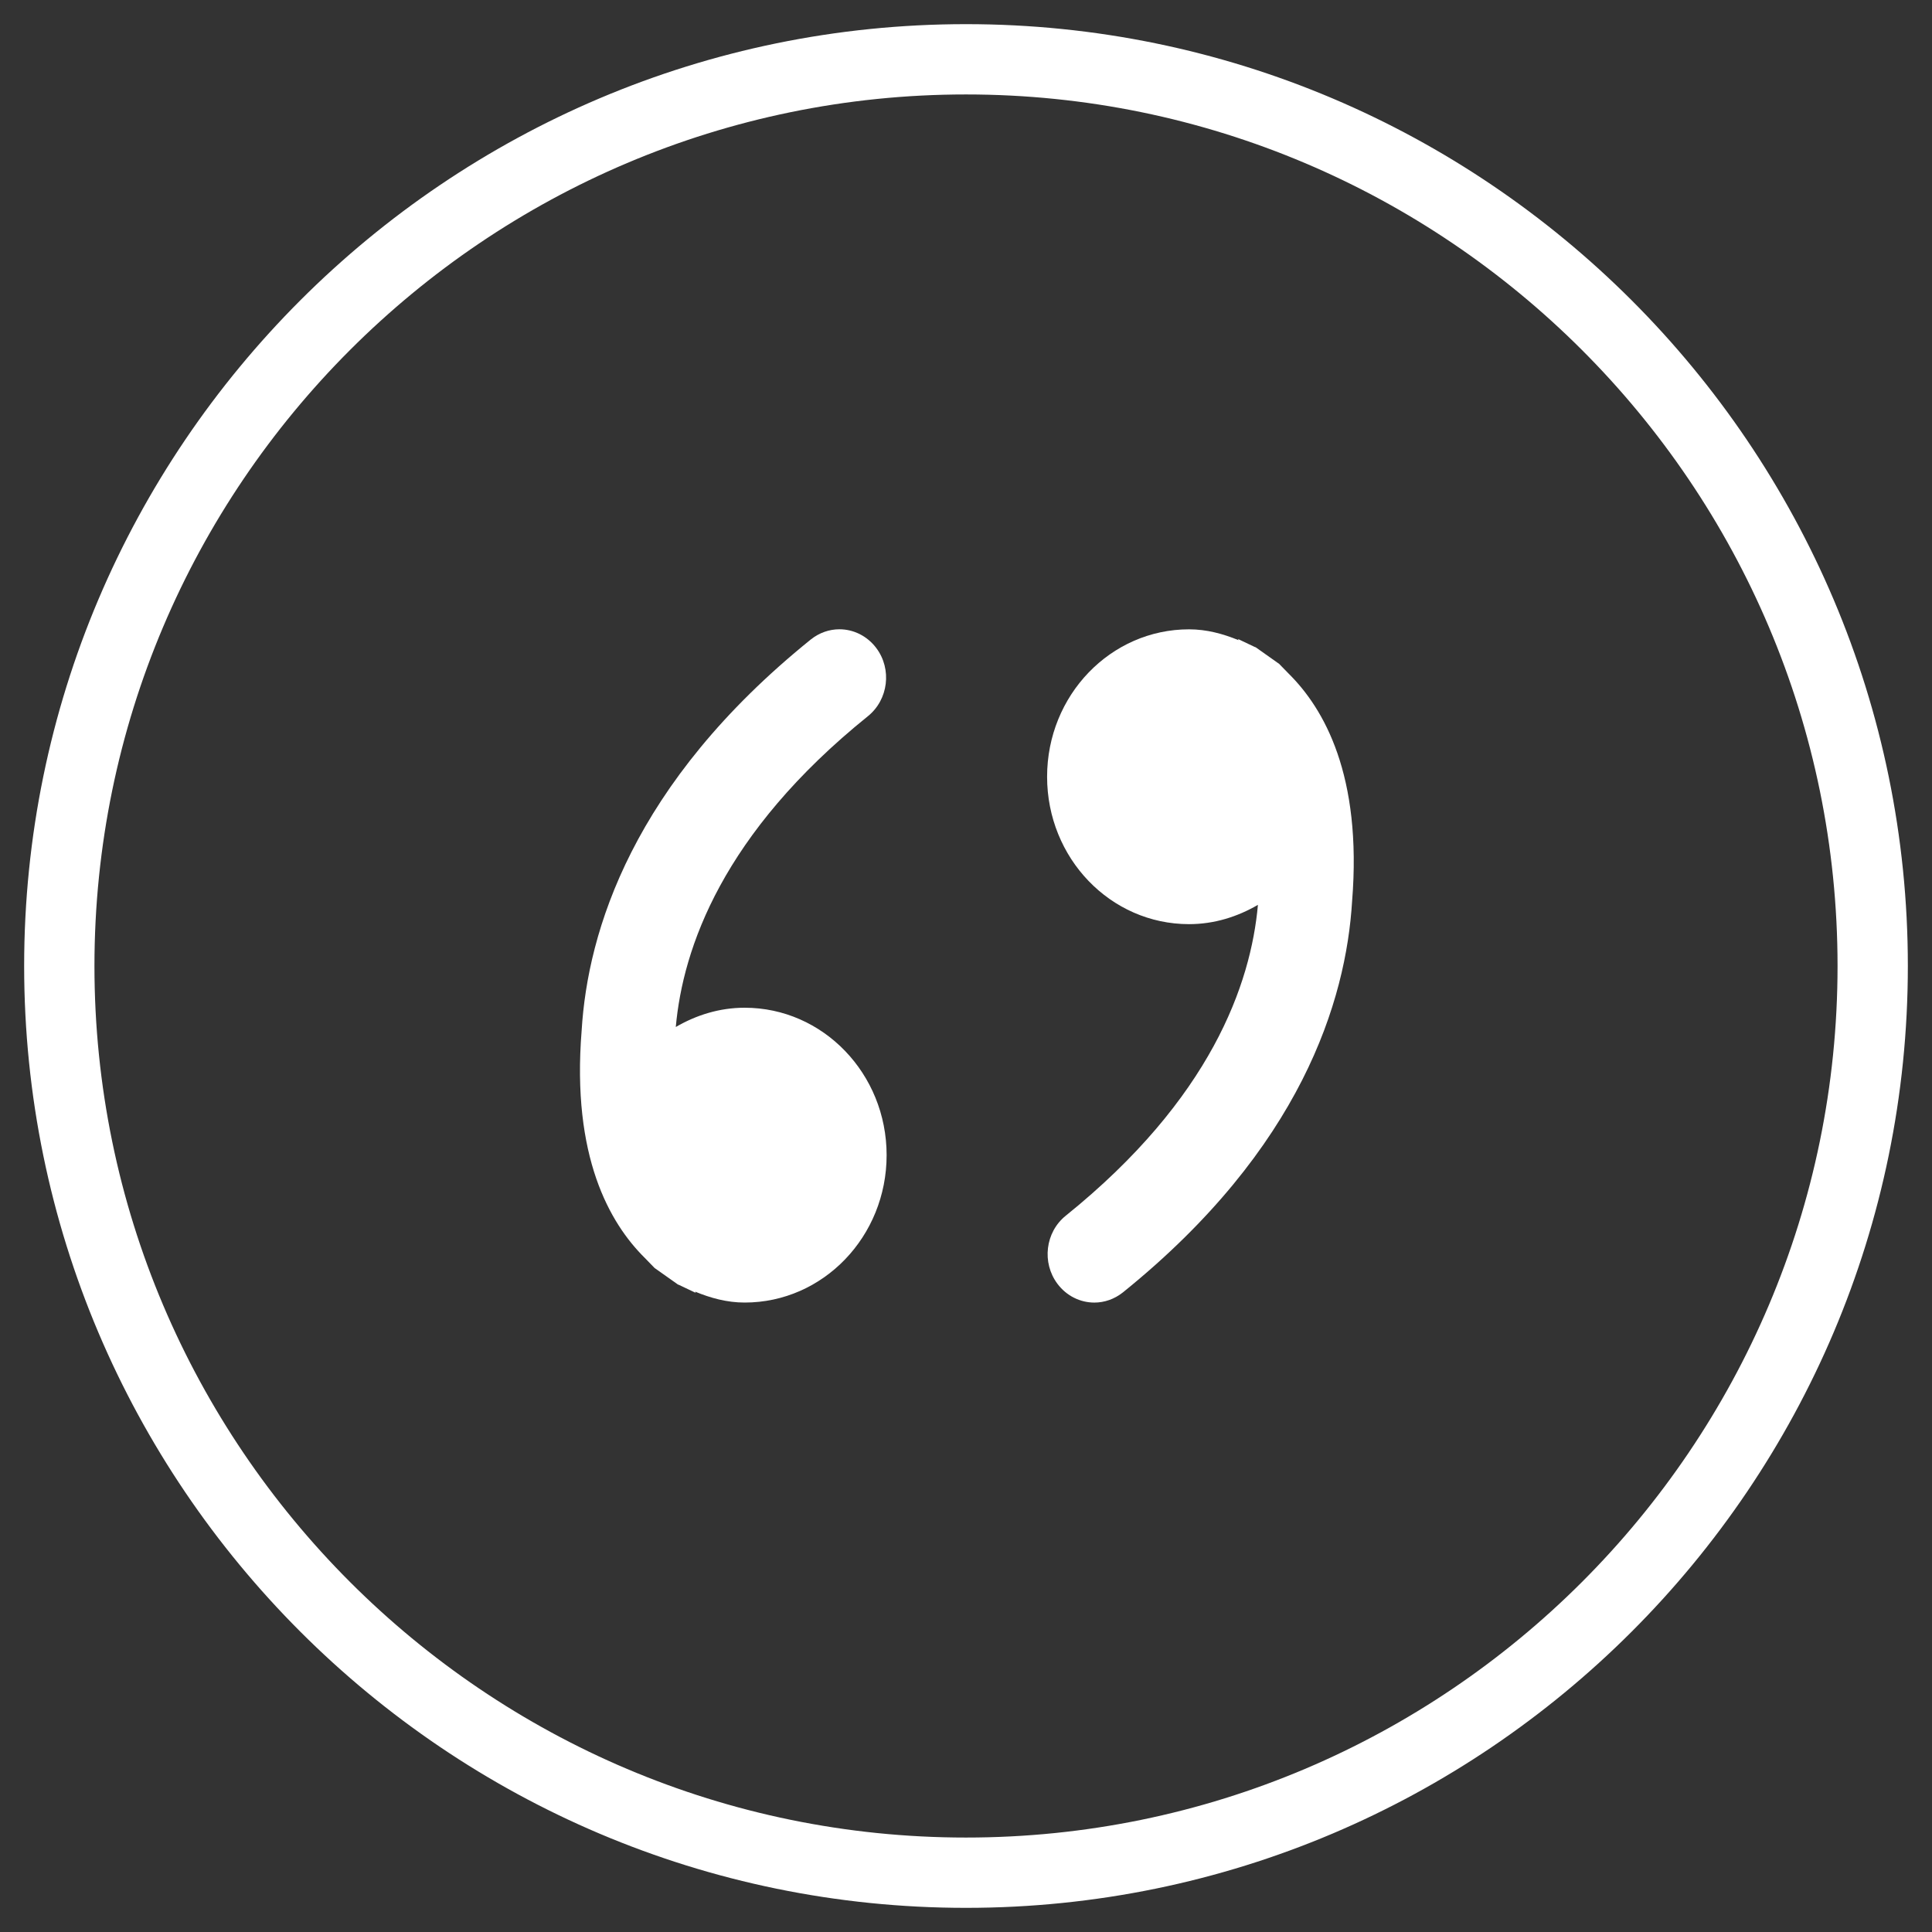
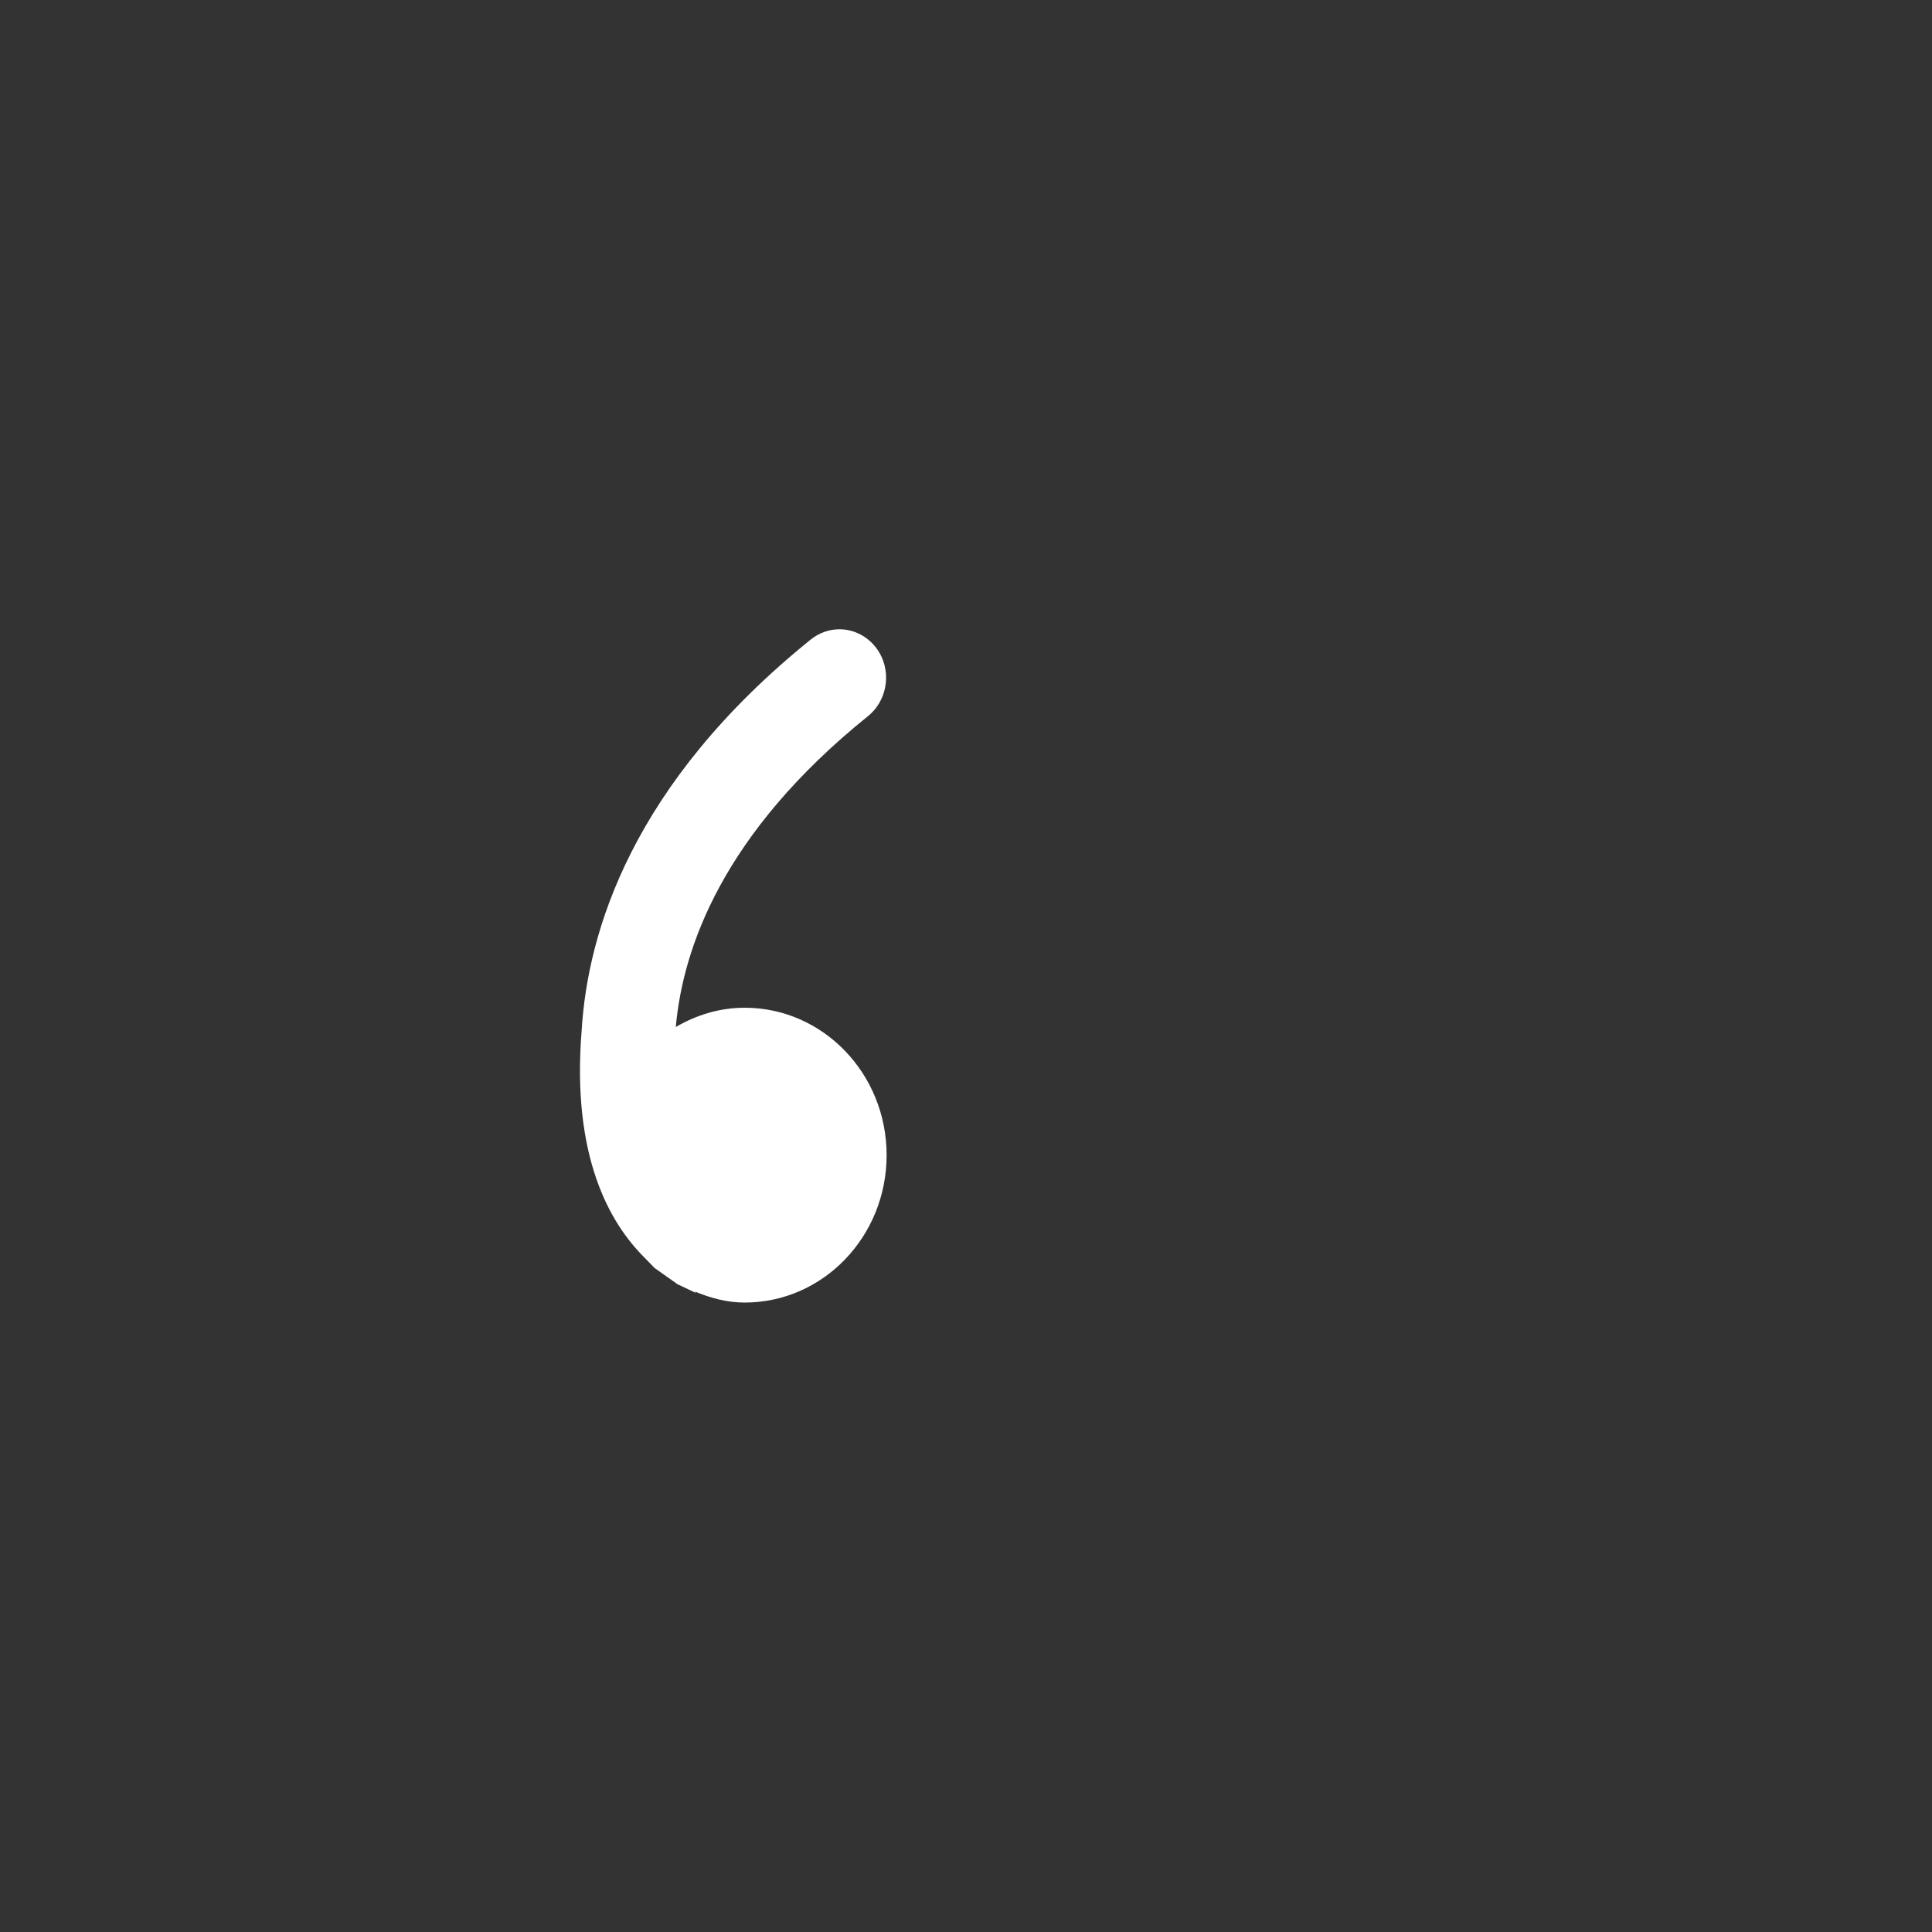
<svg xmlns="http://www.w3.org/2000/svg" version="1.1" id="Calque_1" x="0px" y="0px" width="80px" height="80px" viewBox="0 0 80 80" enable-background="new 0 0 80 80" xml:space="preserve">
  <rect x="0" y="0" width="80" height="80" fill="#333333" stroke="none" />
  <g>
-     <path fill="#FFFFFF" d="M40,79C18.495,79,1,61.504,1,40C1,18.495,18.495,1,40,1c21.504,0,39,17.495,39,39   C79,61.504,61.504,79,40,79z M40,3.911C20.101,3.911,3.911,20.101,3.911,40S20.101,76.089,40,76.089   c19.898,0,36.089-16.189,36.089-36.089S59.898,3.911,40,3.911z" />
    <path fill="#FFFFFF" d="M27.105,52.505l0.93,0.658l0.032,0.023l0.061,0.025l0.678,0.322l-0.021-0.048   c0.643,0.264,1.316,0.451,2.051,0.451c3.247,0,5.877-2.733,5.877-6.104s-2.633-6.104-5.877-6.104c-1.041,0-2.003,0.303-2.853,0.798   c0.292-3.264,1.936-8.022,7.96-12.874c0.842-0.683,0.998-1.944,0.343-2.817c-0.384-0.511-0.954-0.778-1.528-0.778   c-0.414,0-0.83,0.14-1.185,0.423c-7.394,5.965-9.24,12.094-9.488,16.187c-0.423,5.235,1.165,7.988,2.618,9.424L27.105,52.505z" />
-     <path fill="#FFFFFF" d="M52.966,27.489l-0.93-0.658l-0.032-0.024l-0.06-0.023l-0.679-0.323l0.021,0.047   c-0.643-0.263-1.32-0.449-2.05-0.449c-3.248,0-5.878,2.731-5.878,6.104c0,3.37,2.621,6.104,5.878,6.104   c1.04,0,2.002-0.305,2.852-0.799c-0.291,3.264-1.936,8.022-7.96,12.874c-0.846,0.683-0.996,1.943-0.342,2.817   c0.383,0.511,0.953,0.778,1.528,0.778c0.414,0,0.829-0.14,1.185-0.423c7.393-5.965,9.239-12.093,9.488-16.188   c0.422-5.233-1.17-7.986-2.618-9.424L52.966,27.489z" />
  </g>
</svg>